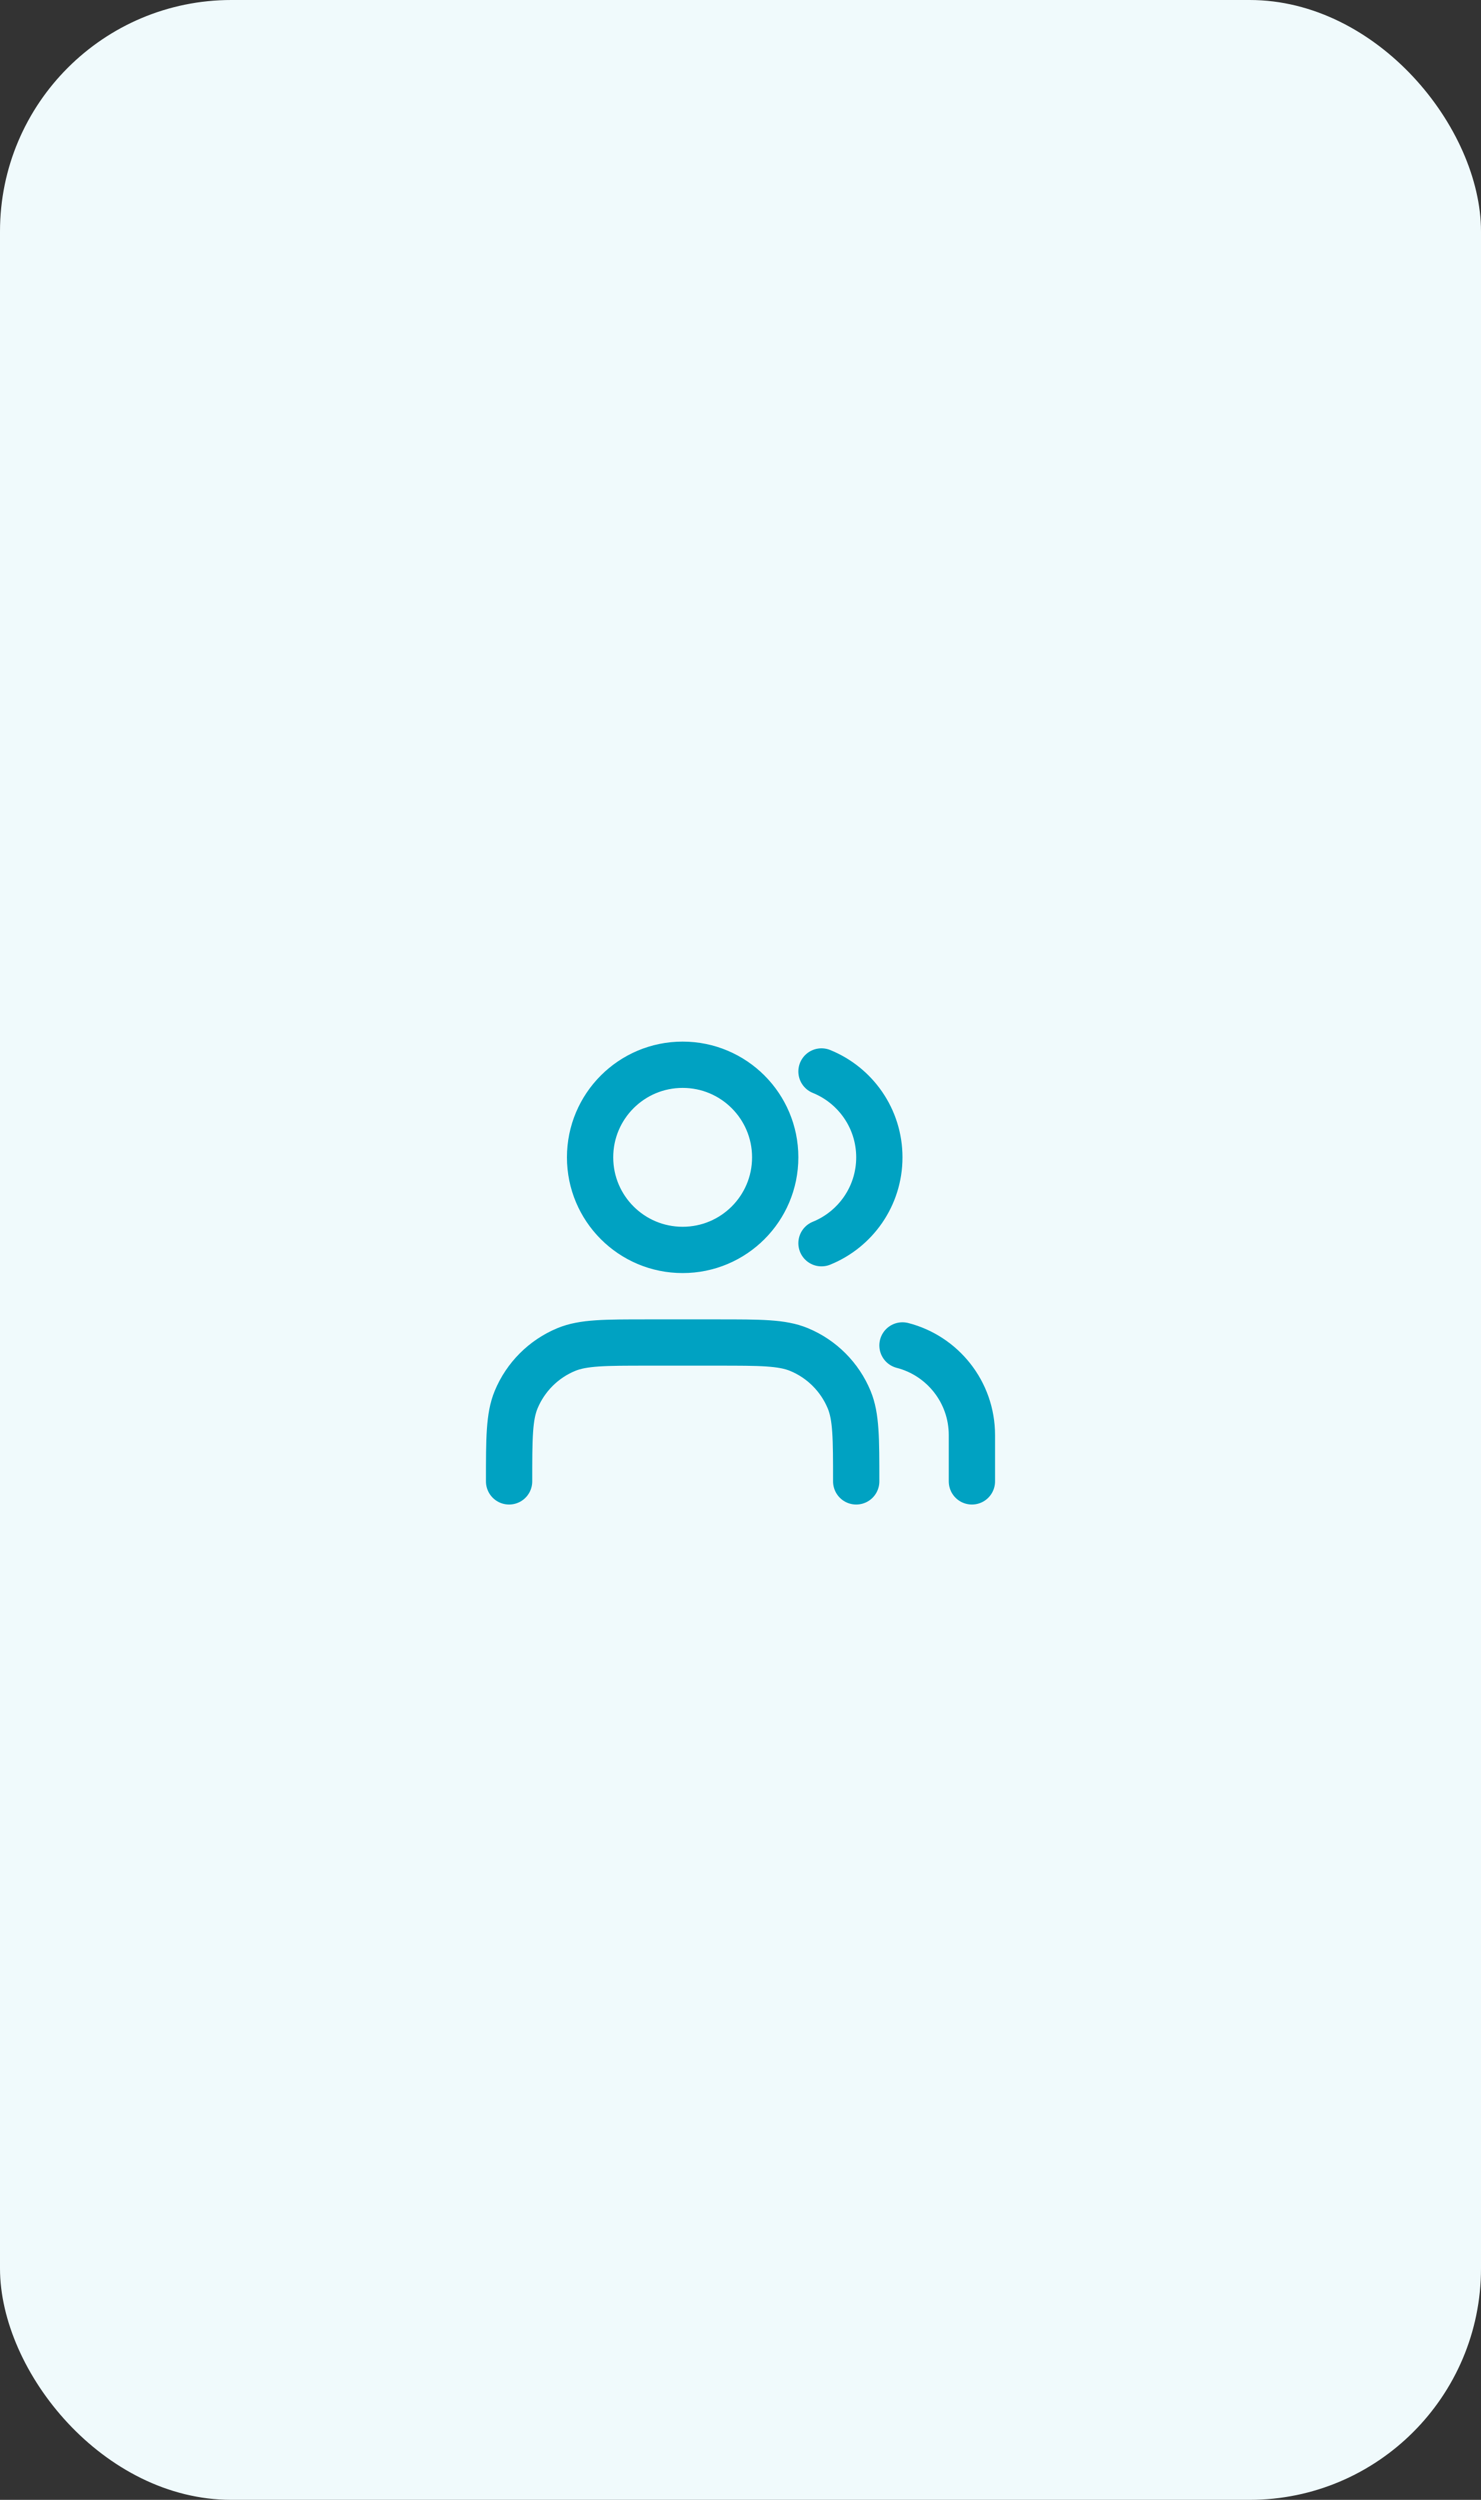
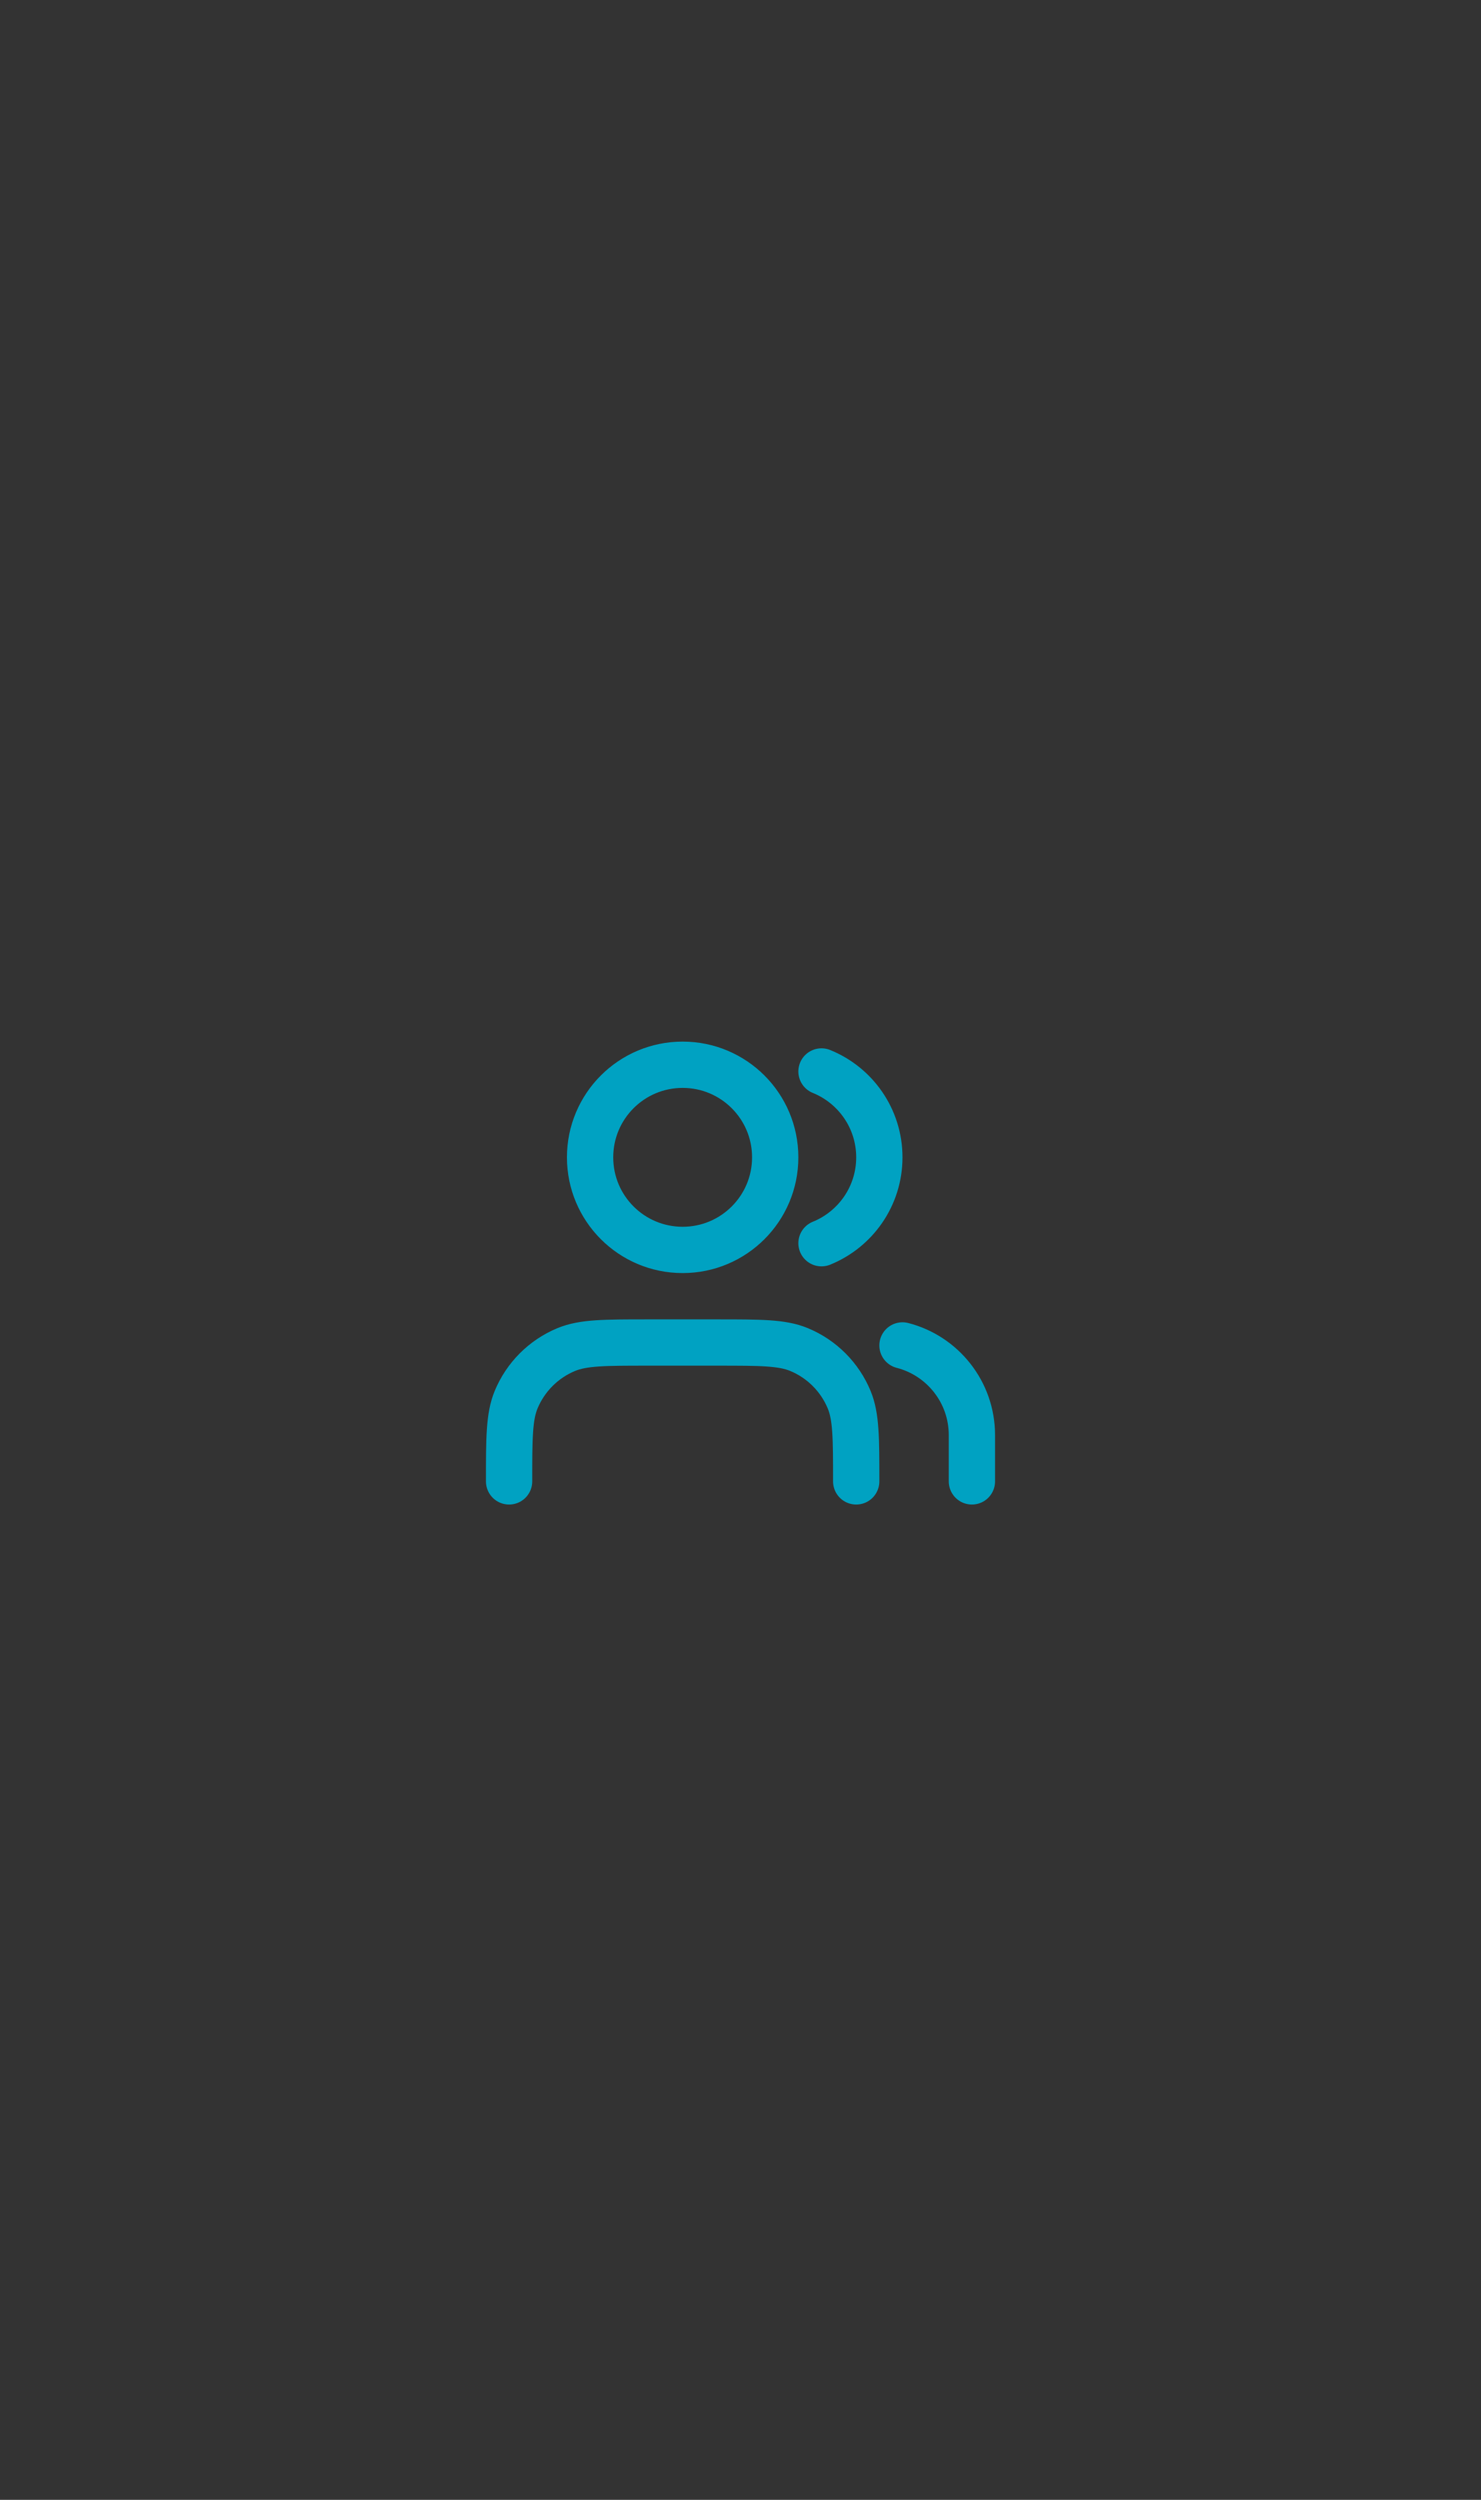
<svg xmlns="http://www.w3.org/2000/svg" width="32" height="54" viewBox="0 0 32 54" fill="none">
  <rect x="0" y="0" width="32" height="54" fill="#333333" stroke="none" />
-   <rect width="32" height="54" rx="5" fill="#F0FAFC" />
  <path d="M21 32V31C21 30.068 20.363 29.285 19.5 29.063M17.75 23.145C18.483 23.442 19 24.161 19 25C19 25.839 18.483 26.558 17.75 26.855M18.5 32C18.5 31.068 18.5 30.602 18.348 30.235C18.145 29.745 17.755 29.355 17.265 29.152C16.898 29 16.432 29 15.5 29H14C13.068 29 12.602 29 12.235 29.152C11.745 29.355 11.355 29.745 11.152 30.235C11 30.602 11 31.068 11 32M16.75 25C16.75 26.105 15.855 27 14.75 27C13.645 27 12.75 26.105 12.75 25C12.75 23.895 13.645 23 14.75 23C15.855 23 16.75 23.895 16.75 25Z" stroke="#00A2C2" stroke-linecap="round" stroke-linejoin="round" />
</svg>